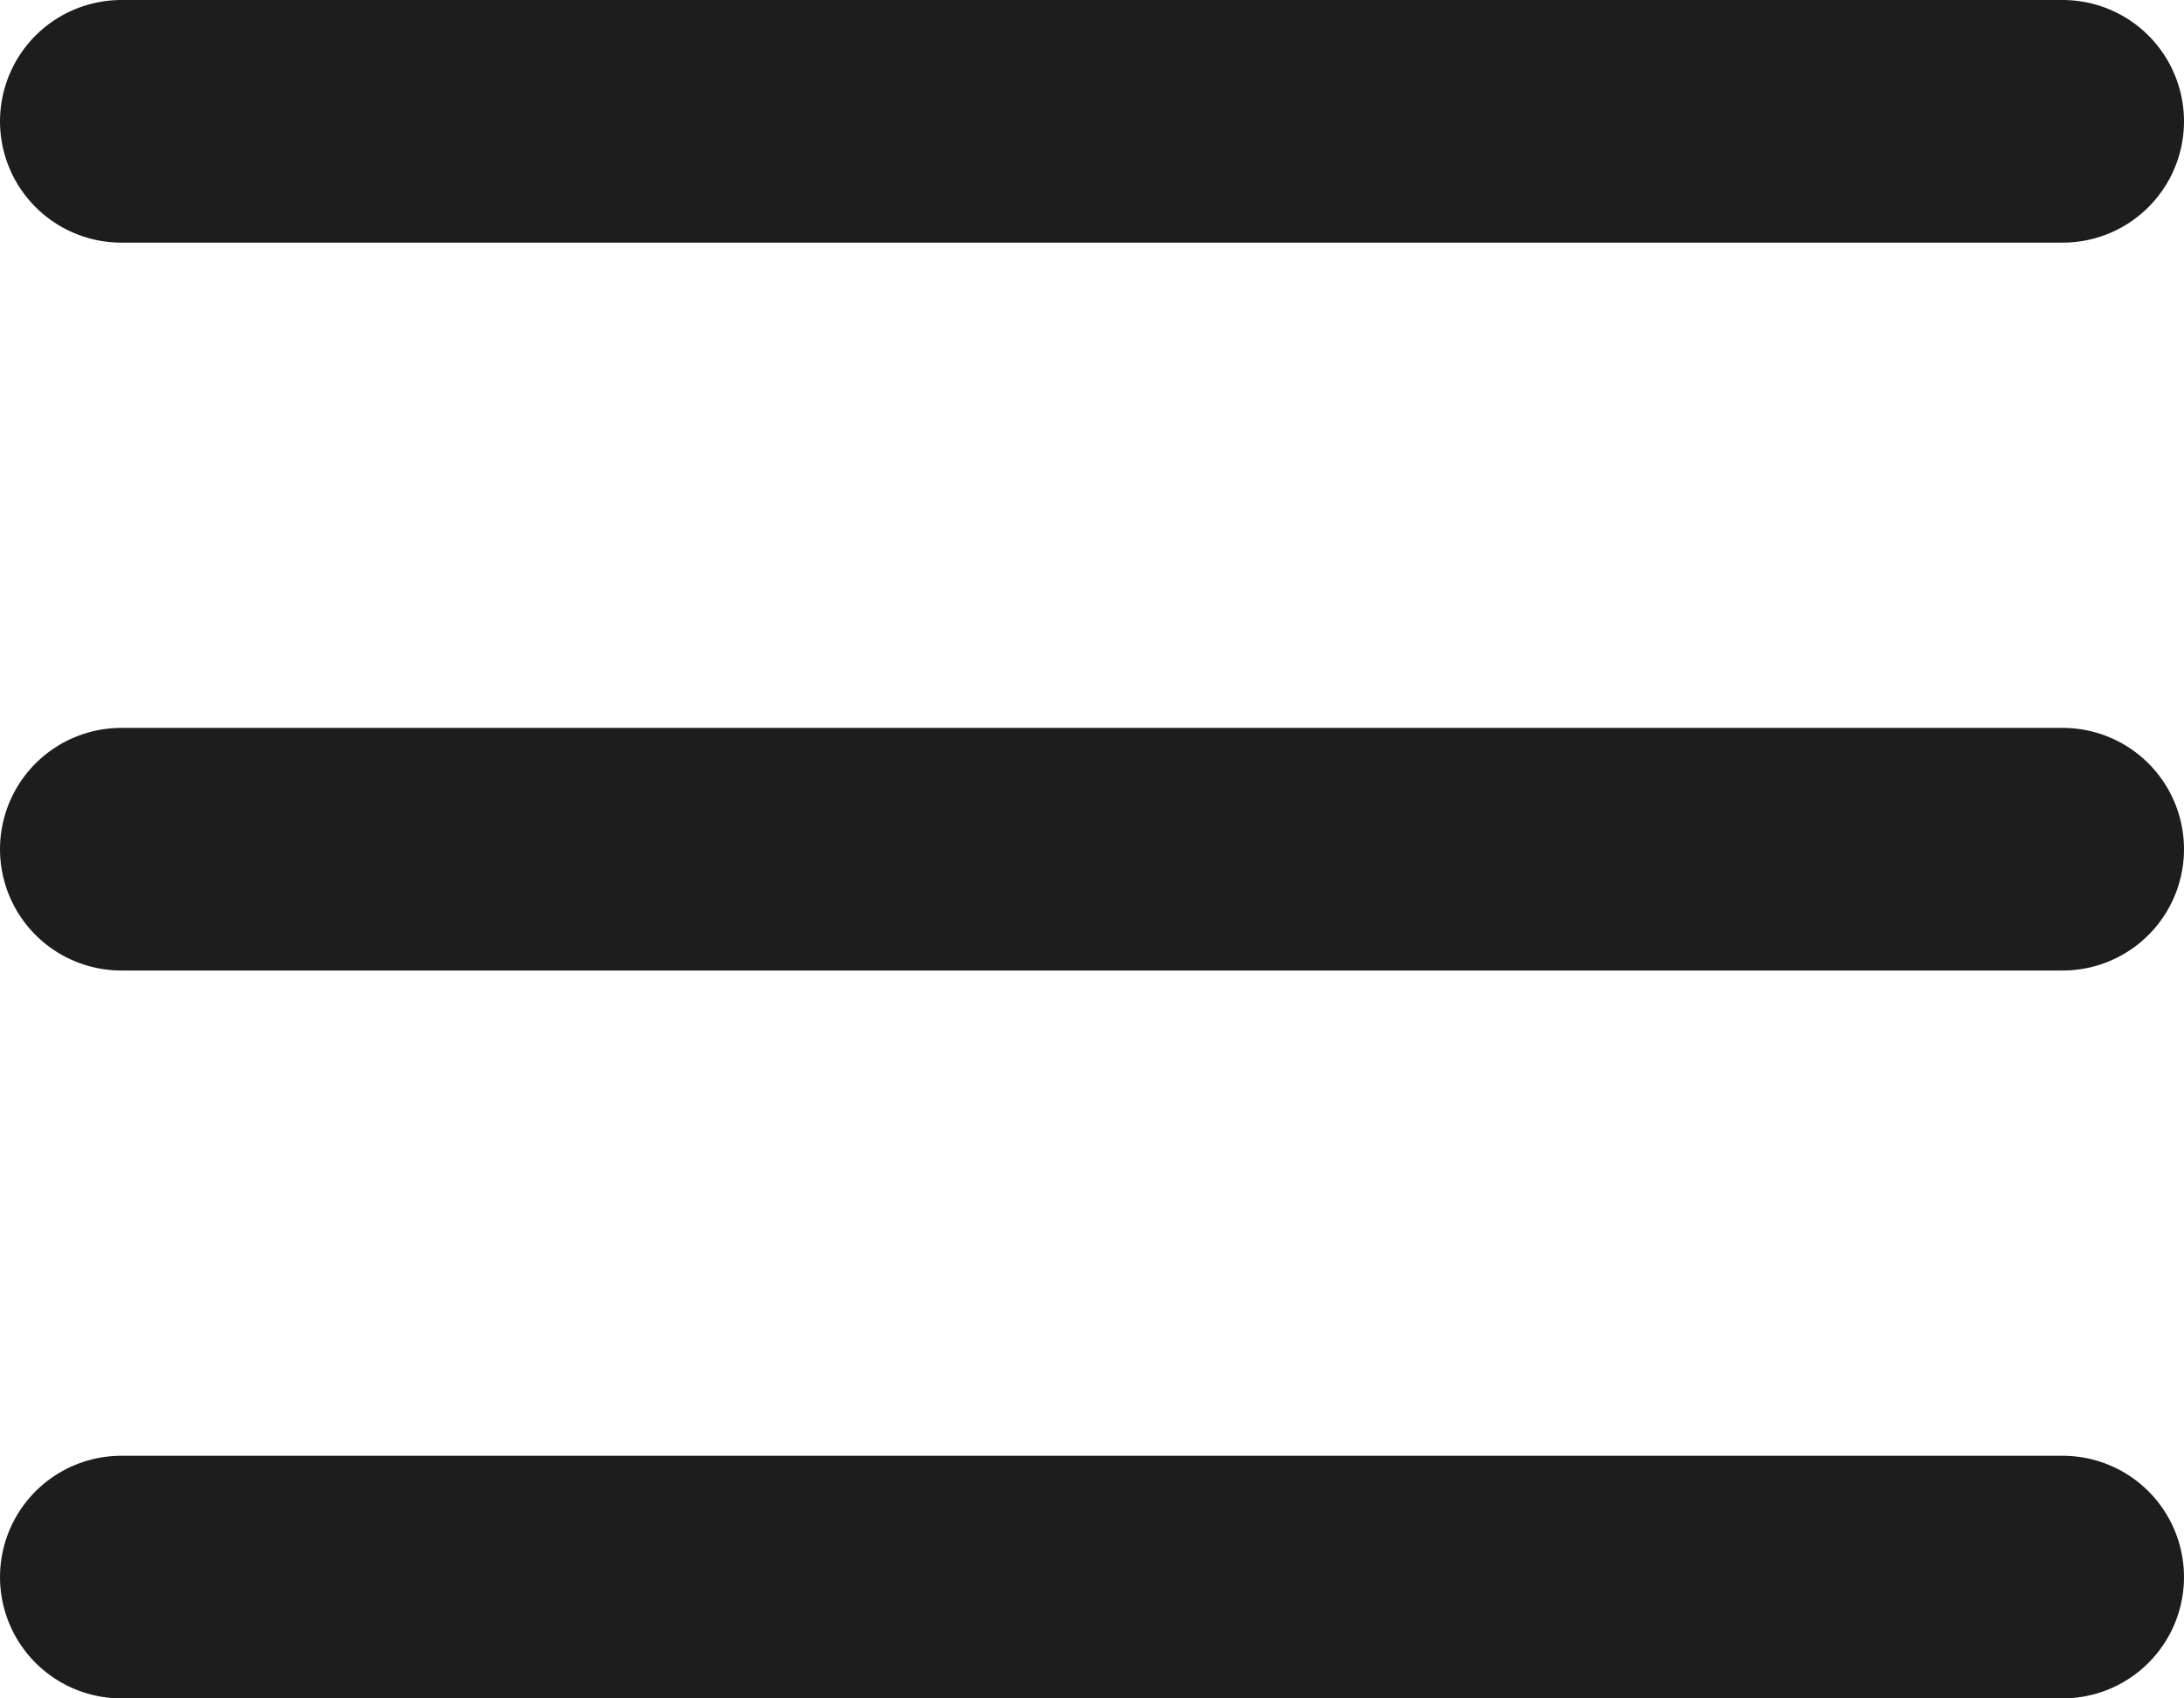
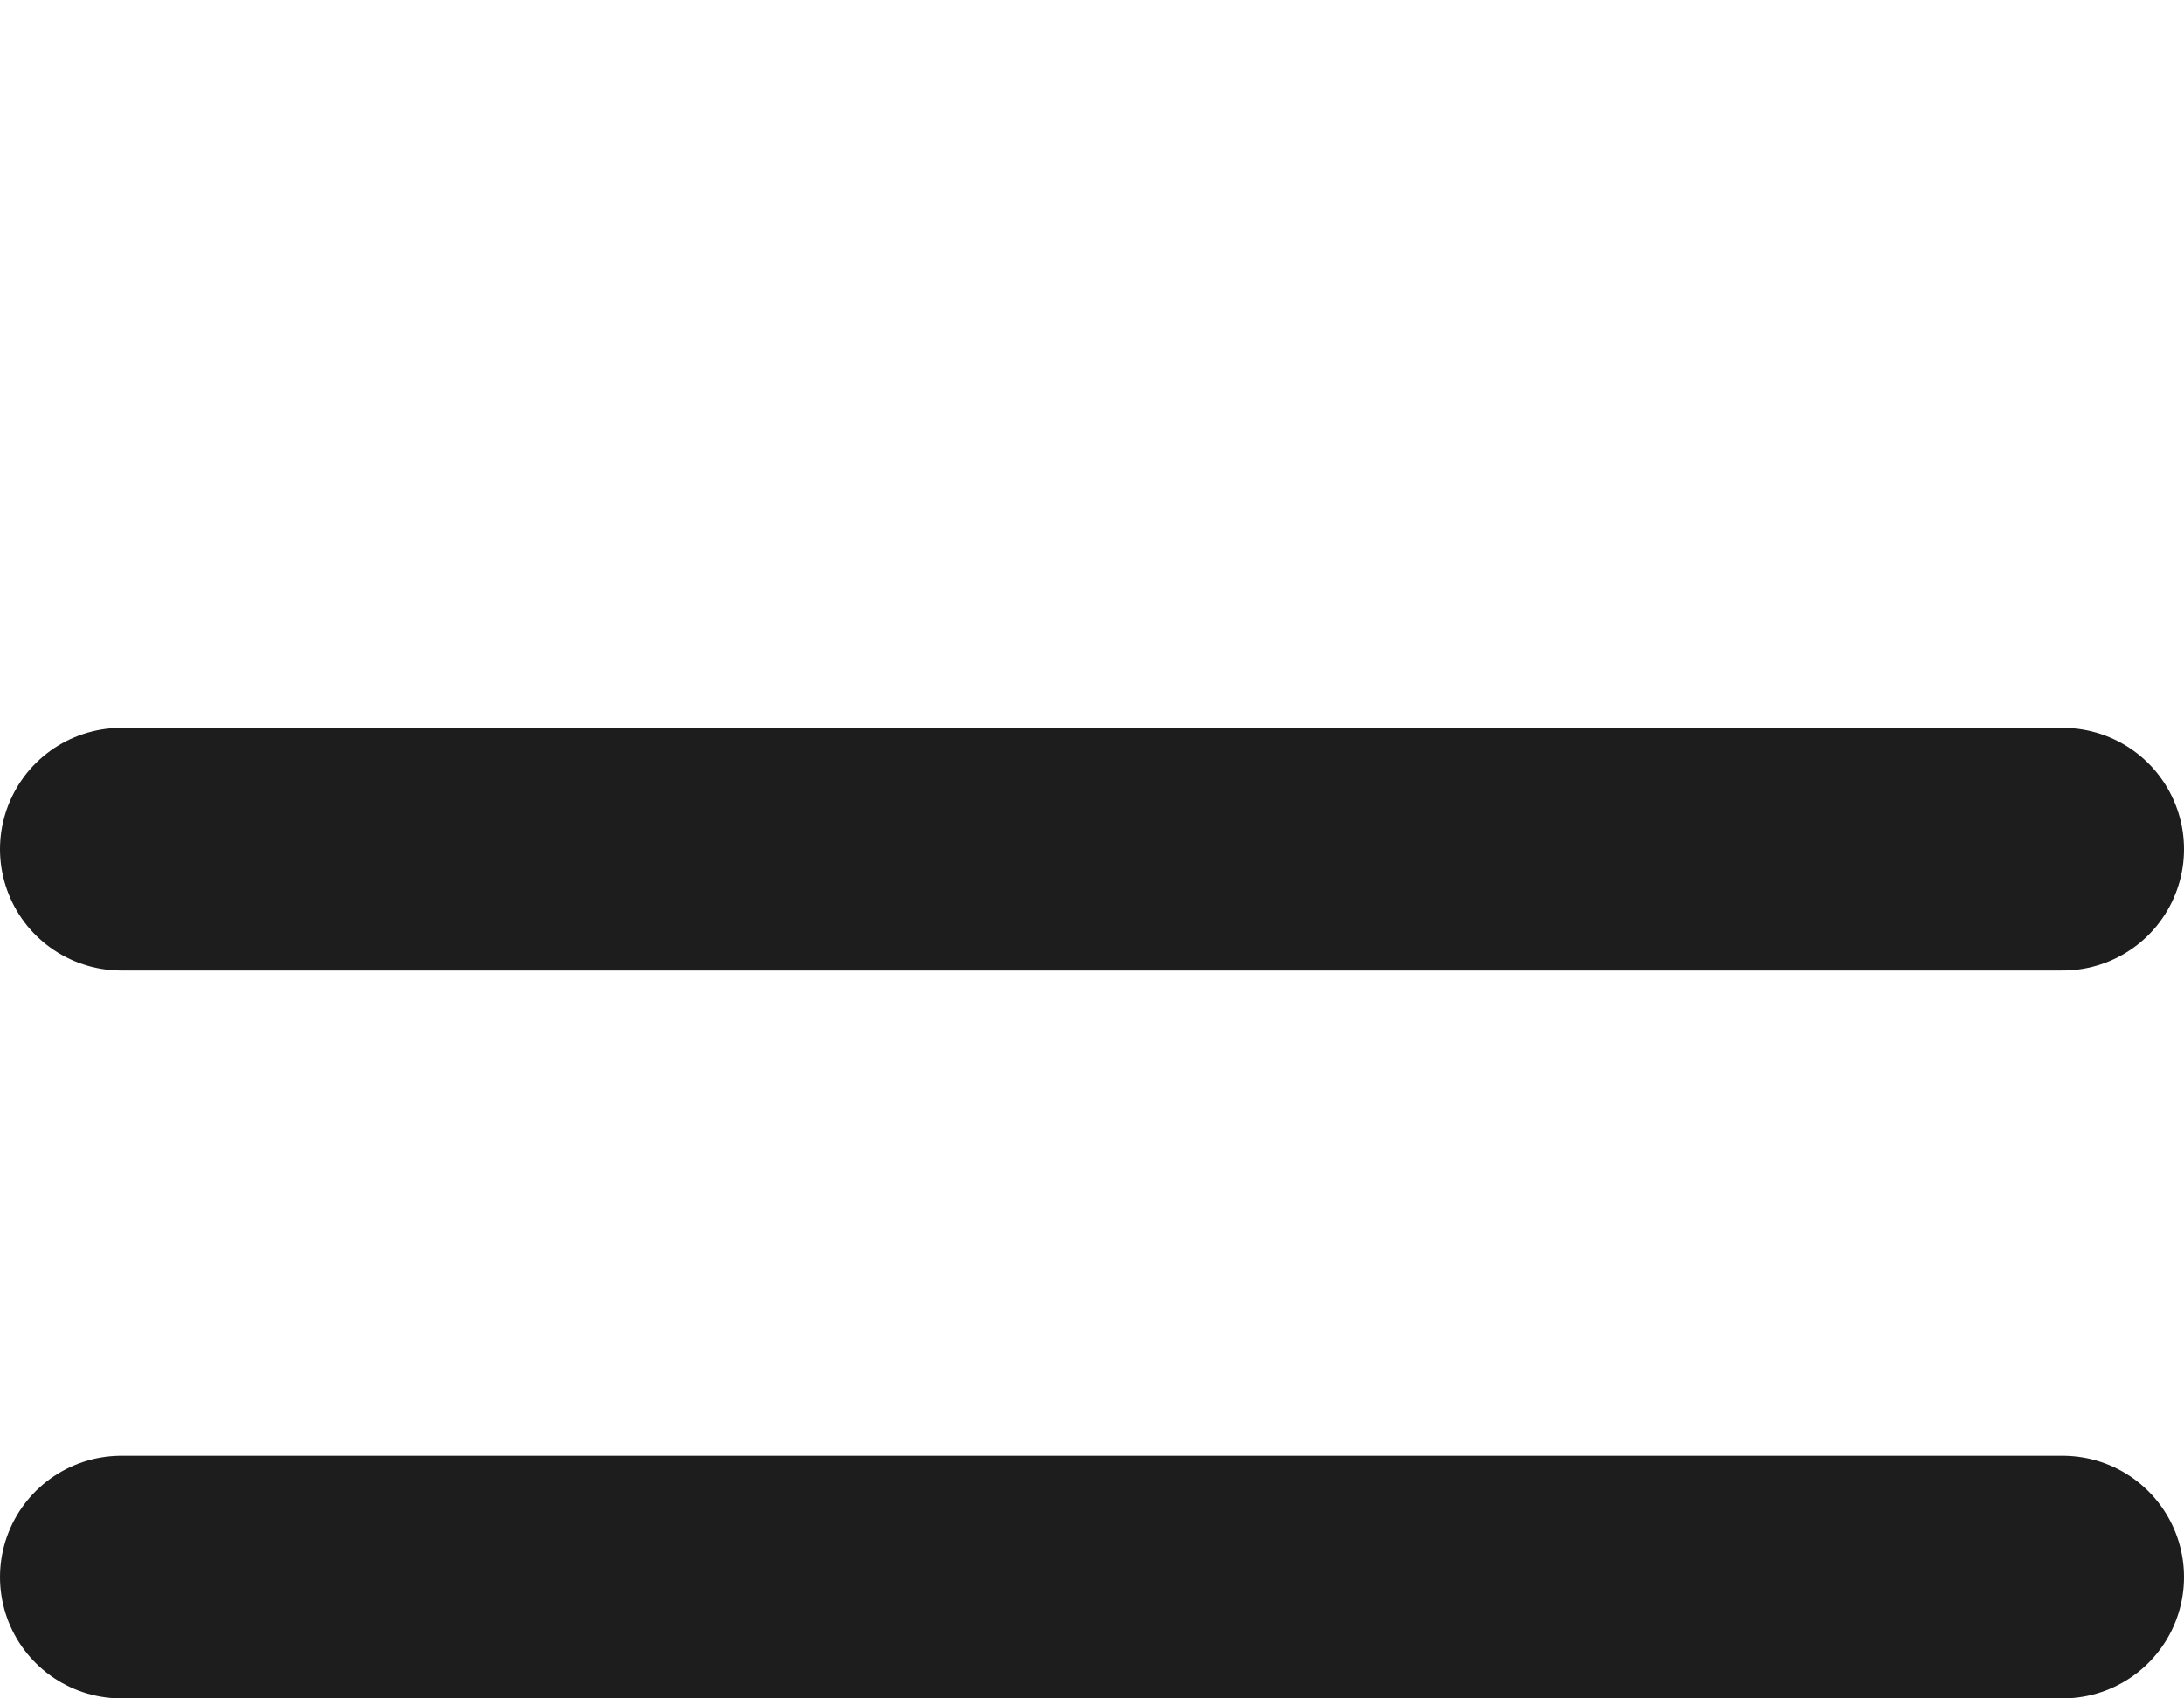
<svg xmlns="http://www.w3.org/2000/svg" fill="none" height="100%" overflow="visible" preserveAspectRatio="none" style="display: block;" viewBox="0 0 18 14" width="100%">
-   <path d="M1 7H17M1 1H17M1 13H17" id="Vector" stroke="#1D1D1D" stroke-linecap="round" stroke-width="2" />
+   <path d="M1 7H17M1 1M1 13H17" id="Vector" stroke="#1D1D1D" stroke-linecap="round" stroke-width="2" />
</svg>